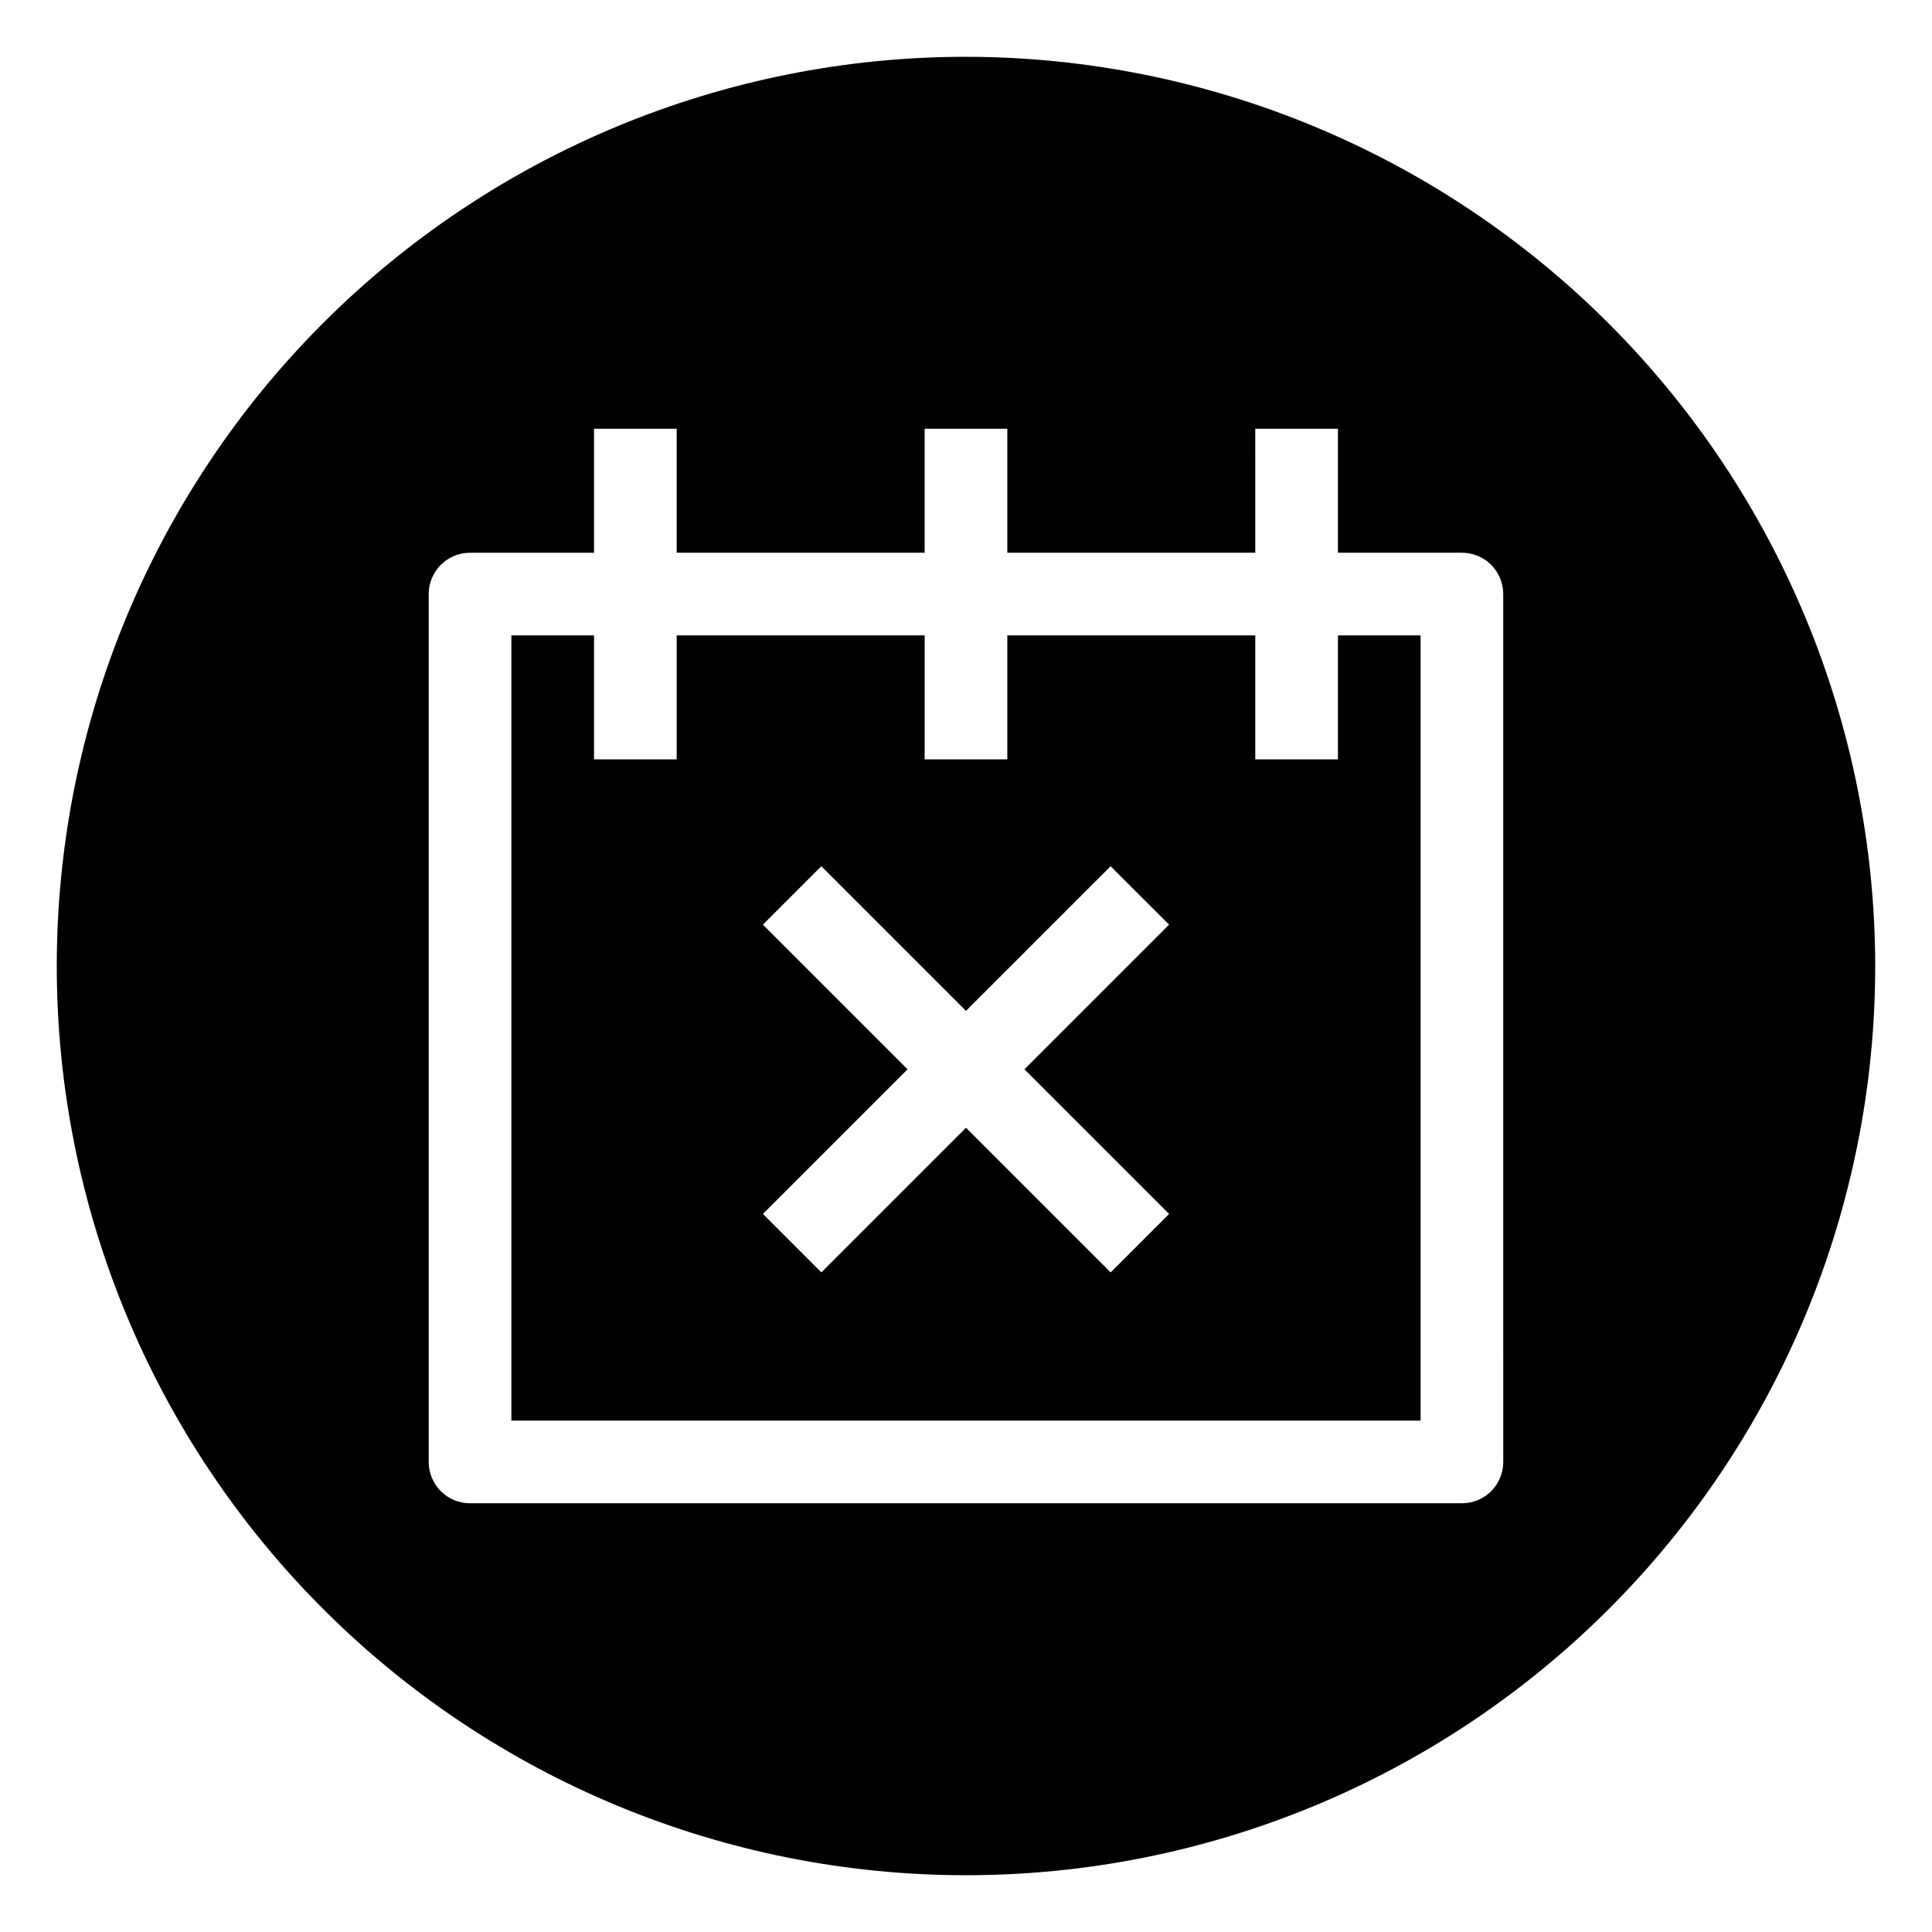
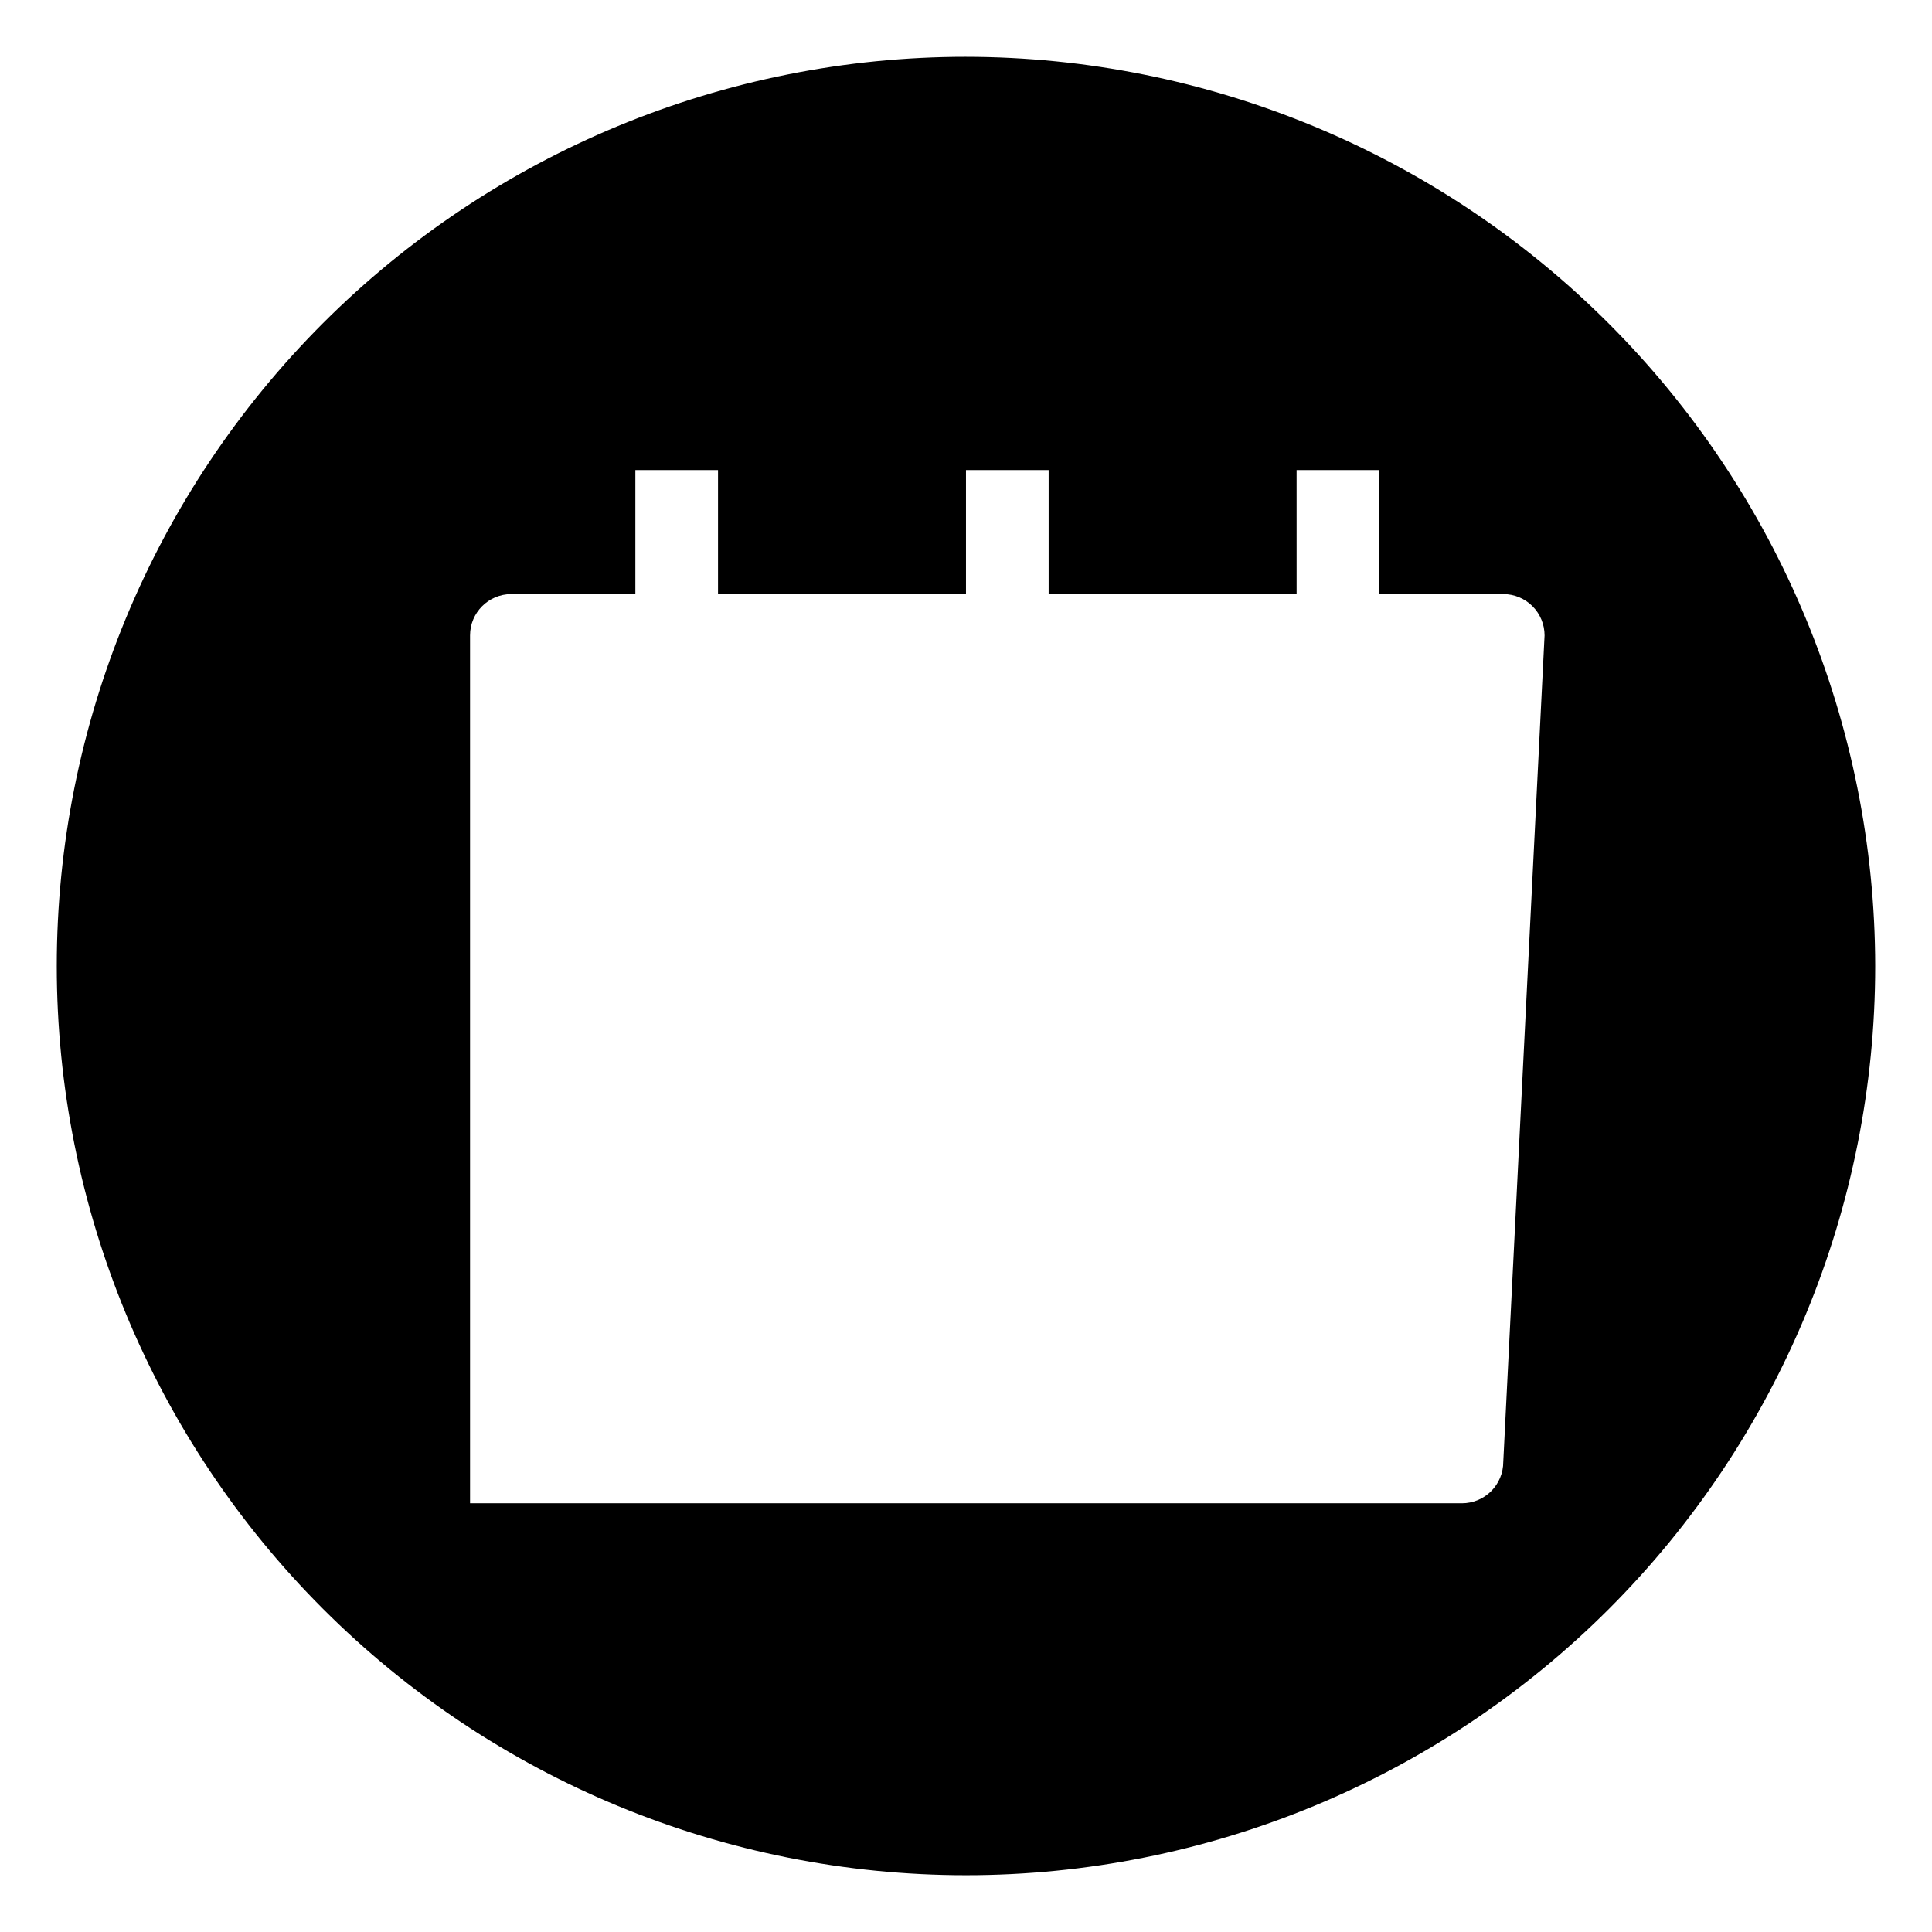
<svg xmlns="http://www.w3.org/2000/svg" fill="#000000" width="800px" height="800px" version="1.1" viewBox="144 144 512 512">
  <g>
-     <path d="m498.57 345.24h-21.906v-32.859h-65.715v32.855l-21.902 0.004v-32.859h-65.715v32.855l-21.906 0.004v-32.859h-21.902v208.1h240.95v-208.1h-21.906zm-44.75 120.47-15.488 15.488-38.332-38.332-38.332 38.332-15.488-15.488 38.332-38.332-38.332-38.332 15.484-15.488 38.332 38.332 38.332-38.332 15.492 15.488-38.332 38.332z" />
-     <path d="m400 159.05c-63.906 0-125.19 25.387-170.38 70.574s-70.574 106.47-70.574 170.38c0 63.902 25.387 125.19 70.574 170.38s106.47 70.57 170.38 70.57c63.902 0 125.19-25.383 170.38-70.57s70.57-106.48 70.57-170.38c-0.07-63.883-25.48-125.13-70.652-170.3s-106.42-70.582-170.3-70.652zm142.38 372.38c0 2.906-1.152 5.691-3.207 7.746s-4.84 3.207-7.746 3.207h-262.86c-6.051 0-10.953-4.902-10.953-10.953v-230c0-6.047 4.902-10.949 10.953-10.949h32.855v-32.859h21.906v32.855h65.715v-32.855h21.906v32.855h65.715l-0.004-32.855h21.906v32.855h32.855v0.004c2.906 0 5.691 1.152 7.746 3.207 2.055 2.055 3.207 4.84 3.207 7.742z" />
+     <path d="m400 159.05c-63.906 0-125.19 25.387-170.38 70.574s-70.574 106.47-70.574 170.38c0 63.902 25.387 125.19 70.574 170.38s106.47 70.57 170.38 70.57c63.902 0 125.19-25.383 170.38-70.57s70.57-106.48 70.57-170.38c-0.07-63.883-25.48-125.13-70.652-170.3s-106.42-70.582-170.3-70.652zm142.38 372.38c0 2.906-1.152 5.691-3.207 7.746s-4.84 3.207-7.746 3.207h-262.86v-230c0-6.047 4.902-10.949 10.953-10.949h32.855v-32.859h21.906v32.855h65.715v-32.855h21.906v32.855h65.715l-0.004-32.855h21.906v32.855h32.855v0.004c2.906 0 5.691 1.152 7.746 3.207 2.055 2.055 3.207 4.84 3.207 7.742z" />
  </g>
</svg>